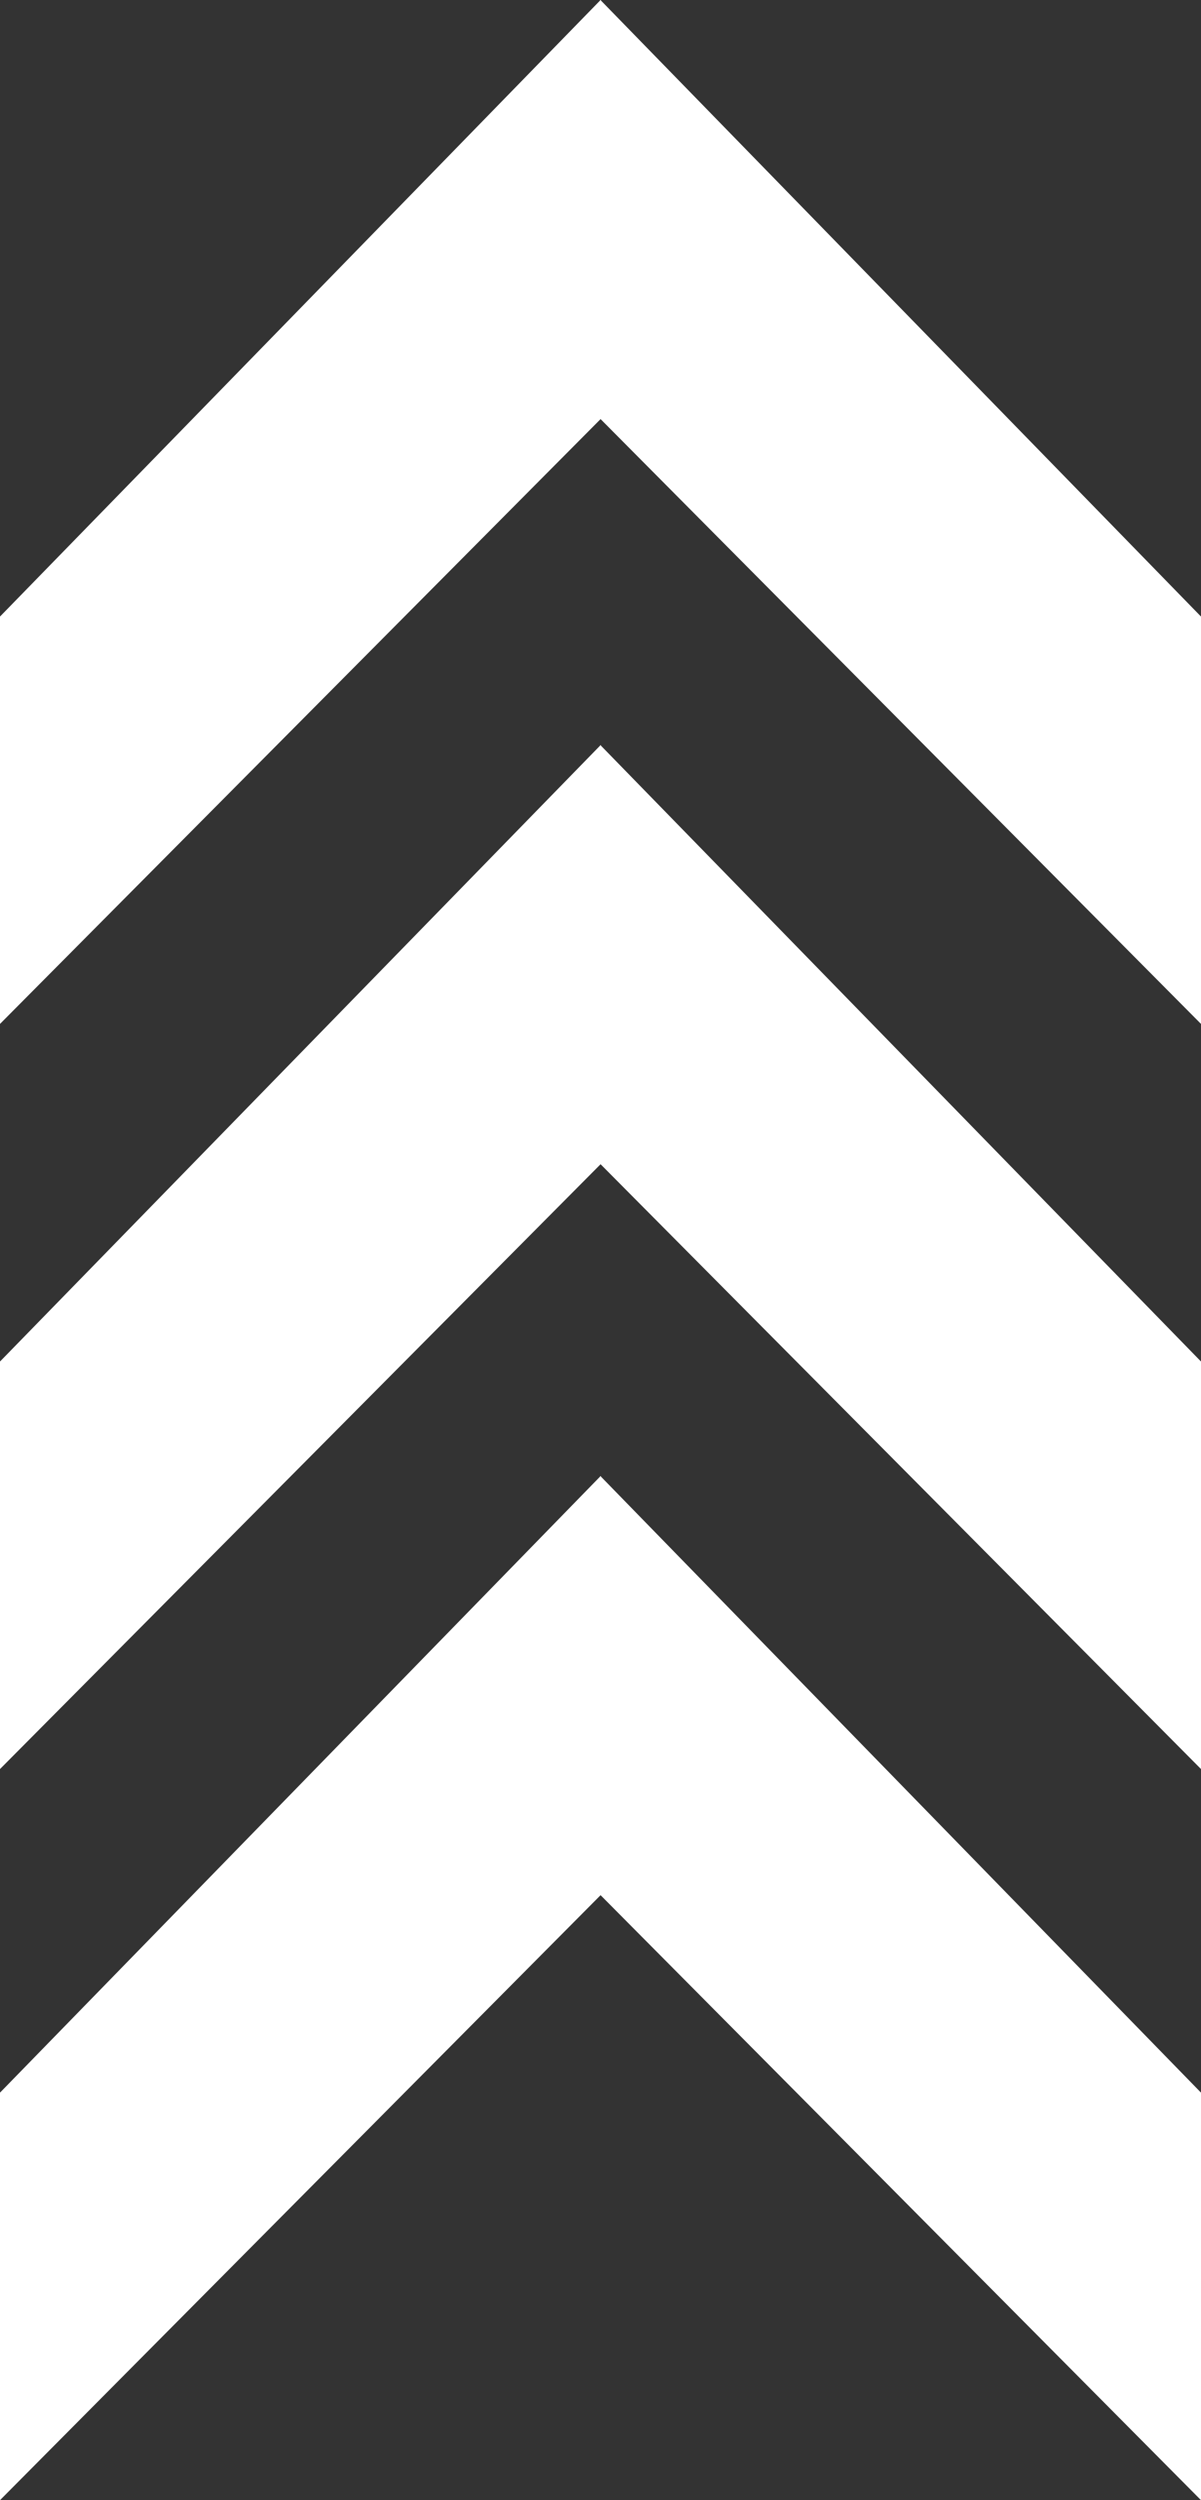
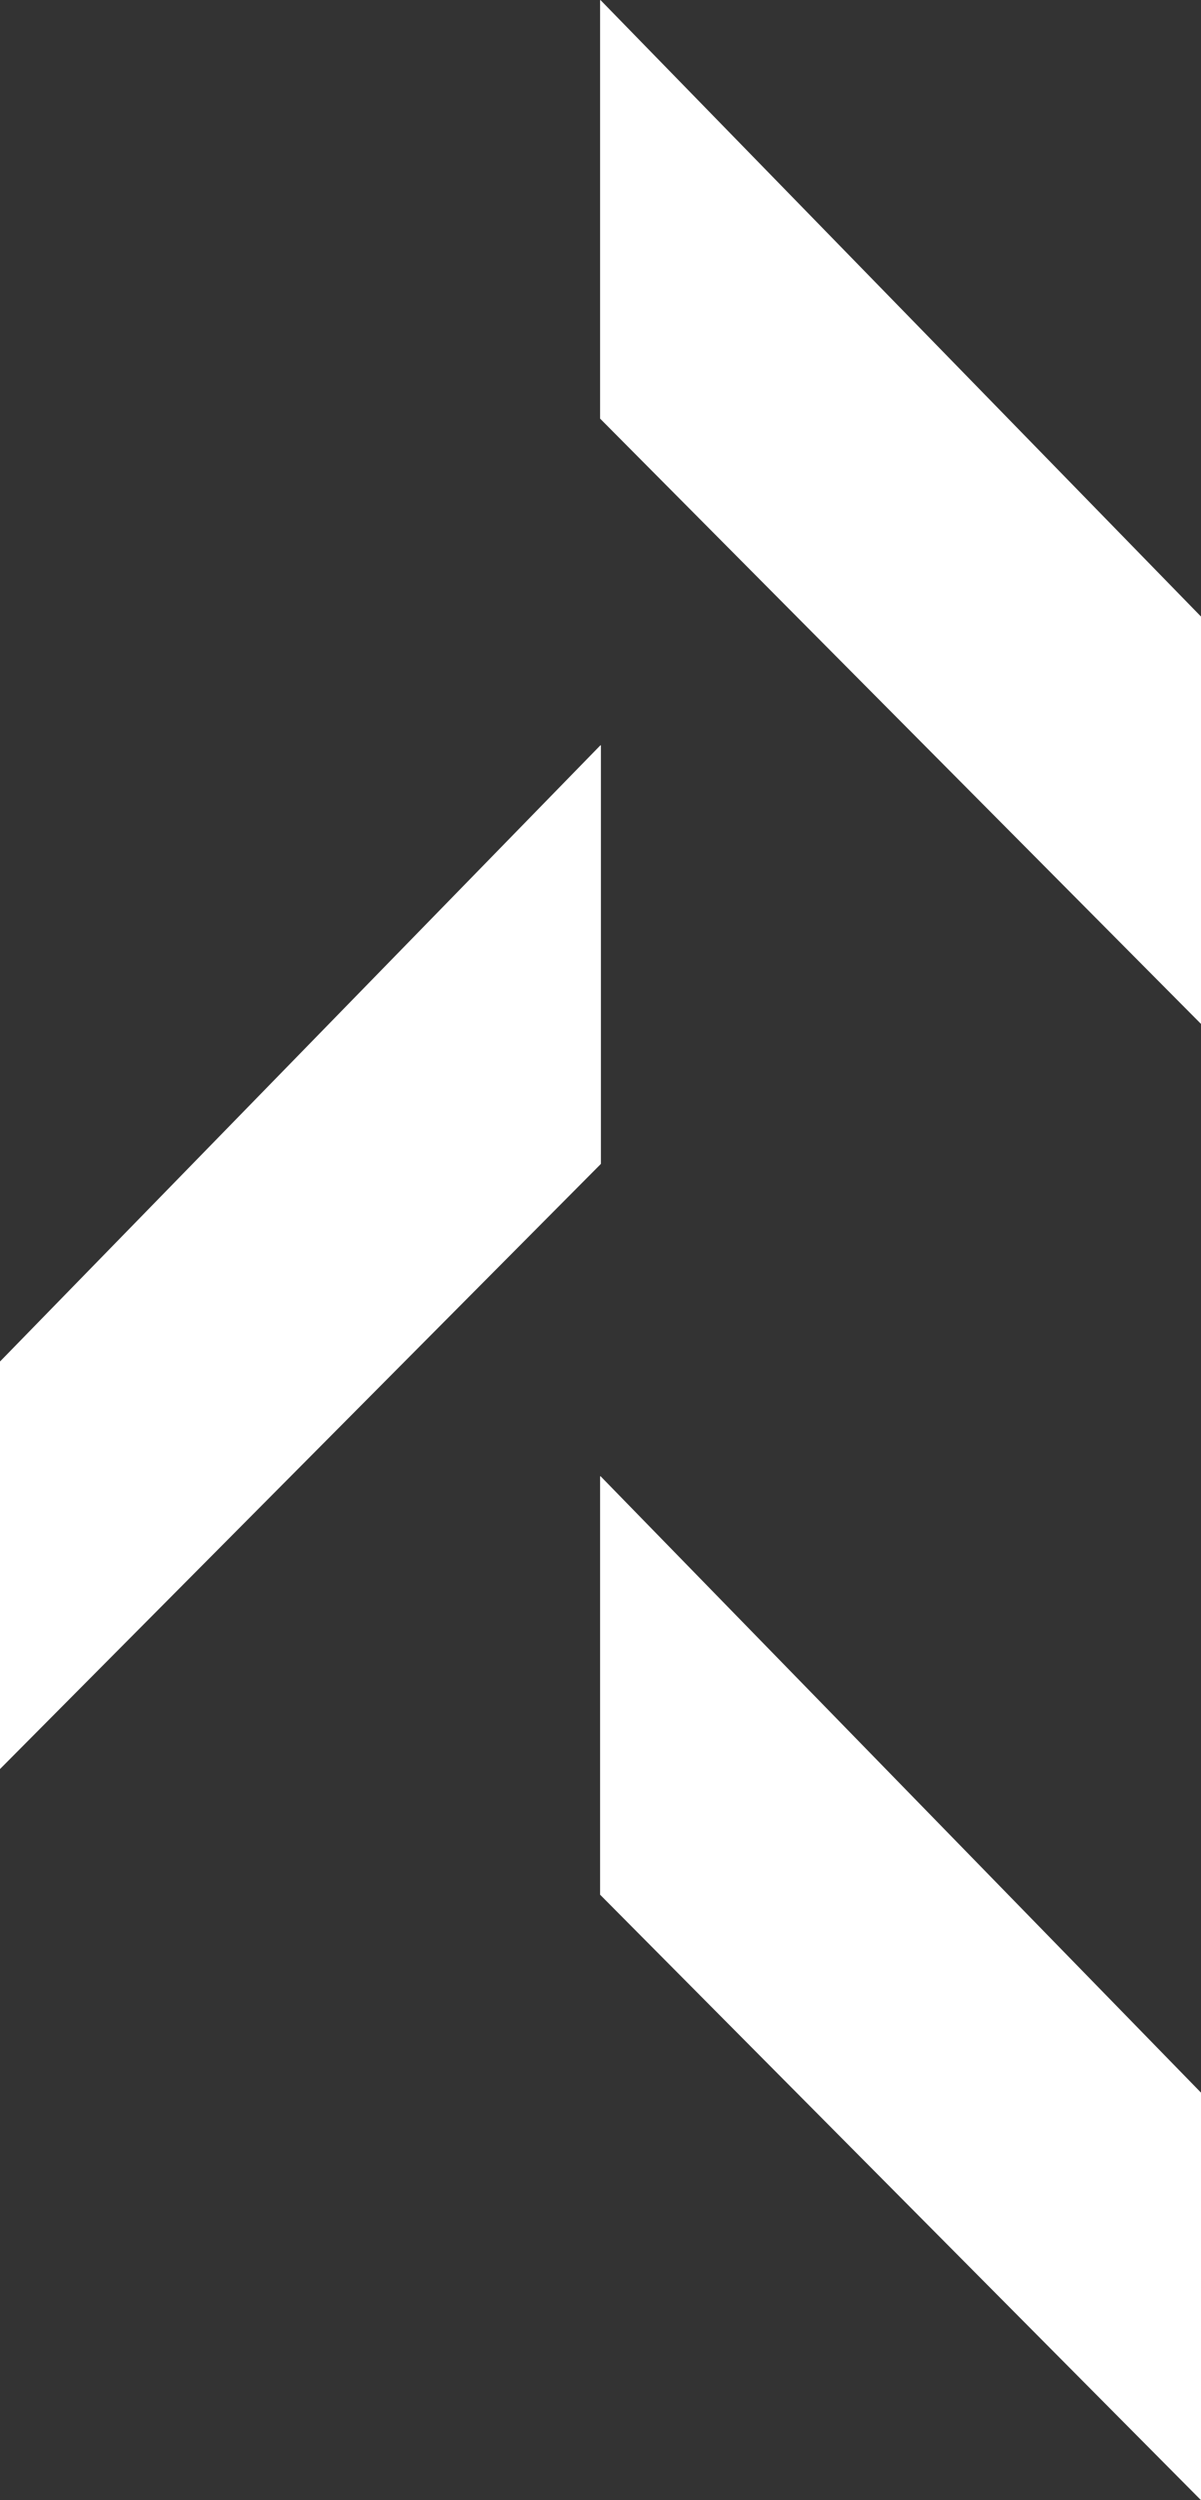
<svg xmlns="http://www.w3.org/2000/svg" fill="#000000" height="1534.4" preserveAspectRatio="xMidYMid meet" version="1" viewBox="0.0 0.0 737.5 1534.4" width="737.5" zoomAndPan="magnify">
  <rect x="0.0" y="0.0" width="737.5" height="1534.4" fill="#333333" stroke="none" />
  <g id="change1_1">
-     <path d="M369 0.3L369 256.9 368.8 257.2 0 628.4 0 378.4 368.5 0.3 368.8 0z" fill="#ffffff" />
-   </g>
+     </g>
  <g id="change1_2">
-     <path d="M737.5 378.4L737.5 628.4 368.8 257.2 368.5 256.9 368.5 0.3 368.8 0 369 0.3z" fill="#ffffff" />
+     <path d="M737.5 378.4L737.5 628.4 368.8 257.2 368.5 256.9 368.5 0.3 368.8 0 369 0.3" fill="#ffffff" />
  </g>
  <g id="change1_3">
    <path d="M369 457.6L369 714.2 368.8 714.5 0 1085.7 0 835.6 368.5 457.6 368.8 457.3z" fill="#ffffff" />
  </g>
  <g id="change1_4">
-     <path d="M737.5 835.6L737.5 1085.7 368.8 714.5 368.5 714.2 368.5 457.6 368.8 457.3 369 457.6z" fill="#ffffff" />
-   </g>
+     </g>
  <g id="change1_5">
-     <path d="M369 906.2L369 1162.8 368.8 1163.1 0 1534.4 0 1284.3 368.5 906.2 368.8 905.9z" fill="#ffffff" />
-   </g>
+     </g>
  <g id="change1_6">
    <path d="M737.5 1284.3L737.5 1534.4 368.8 1163.1 368.5 1162.8 368.5 906.2 368.8 905.9 369 906.2z" fill="#ffffff" />
  </g>
</svg>